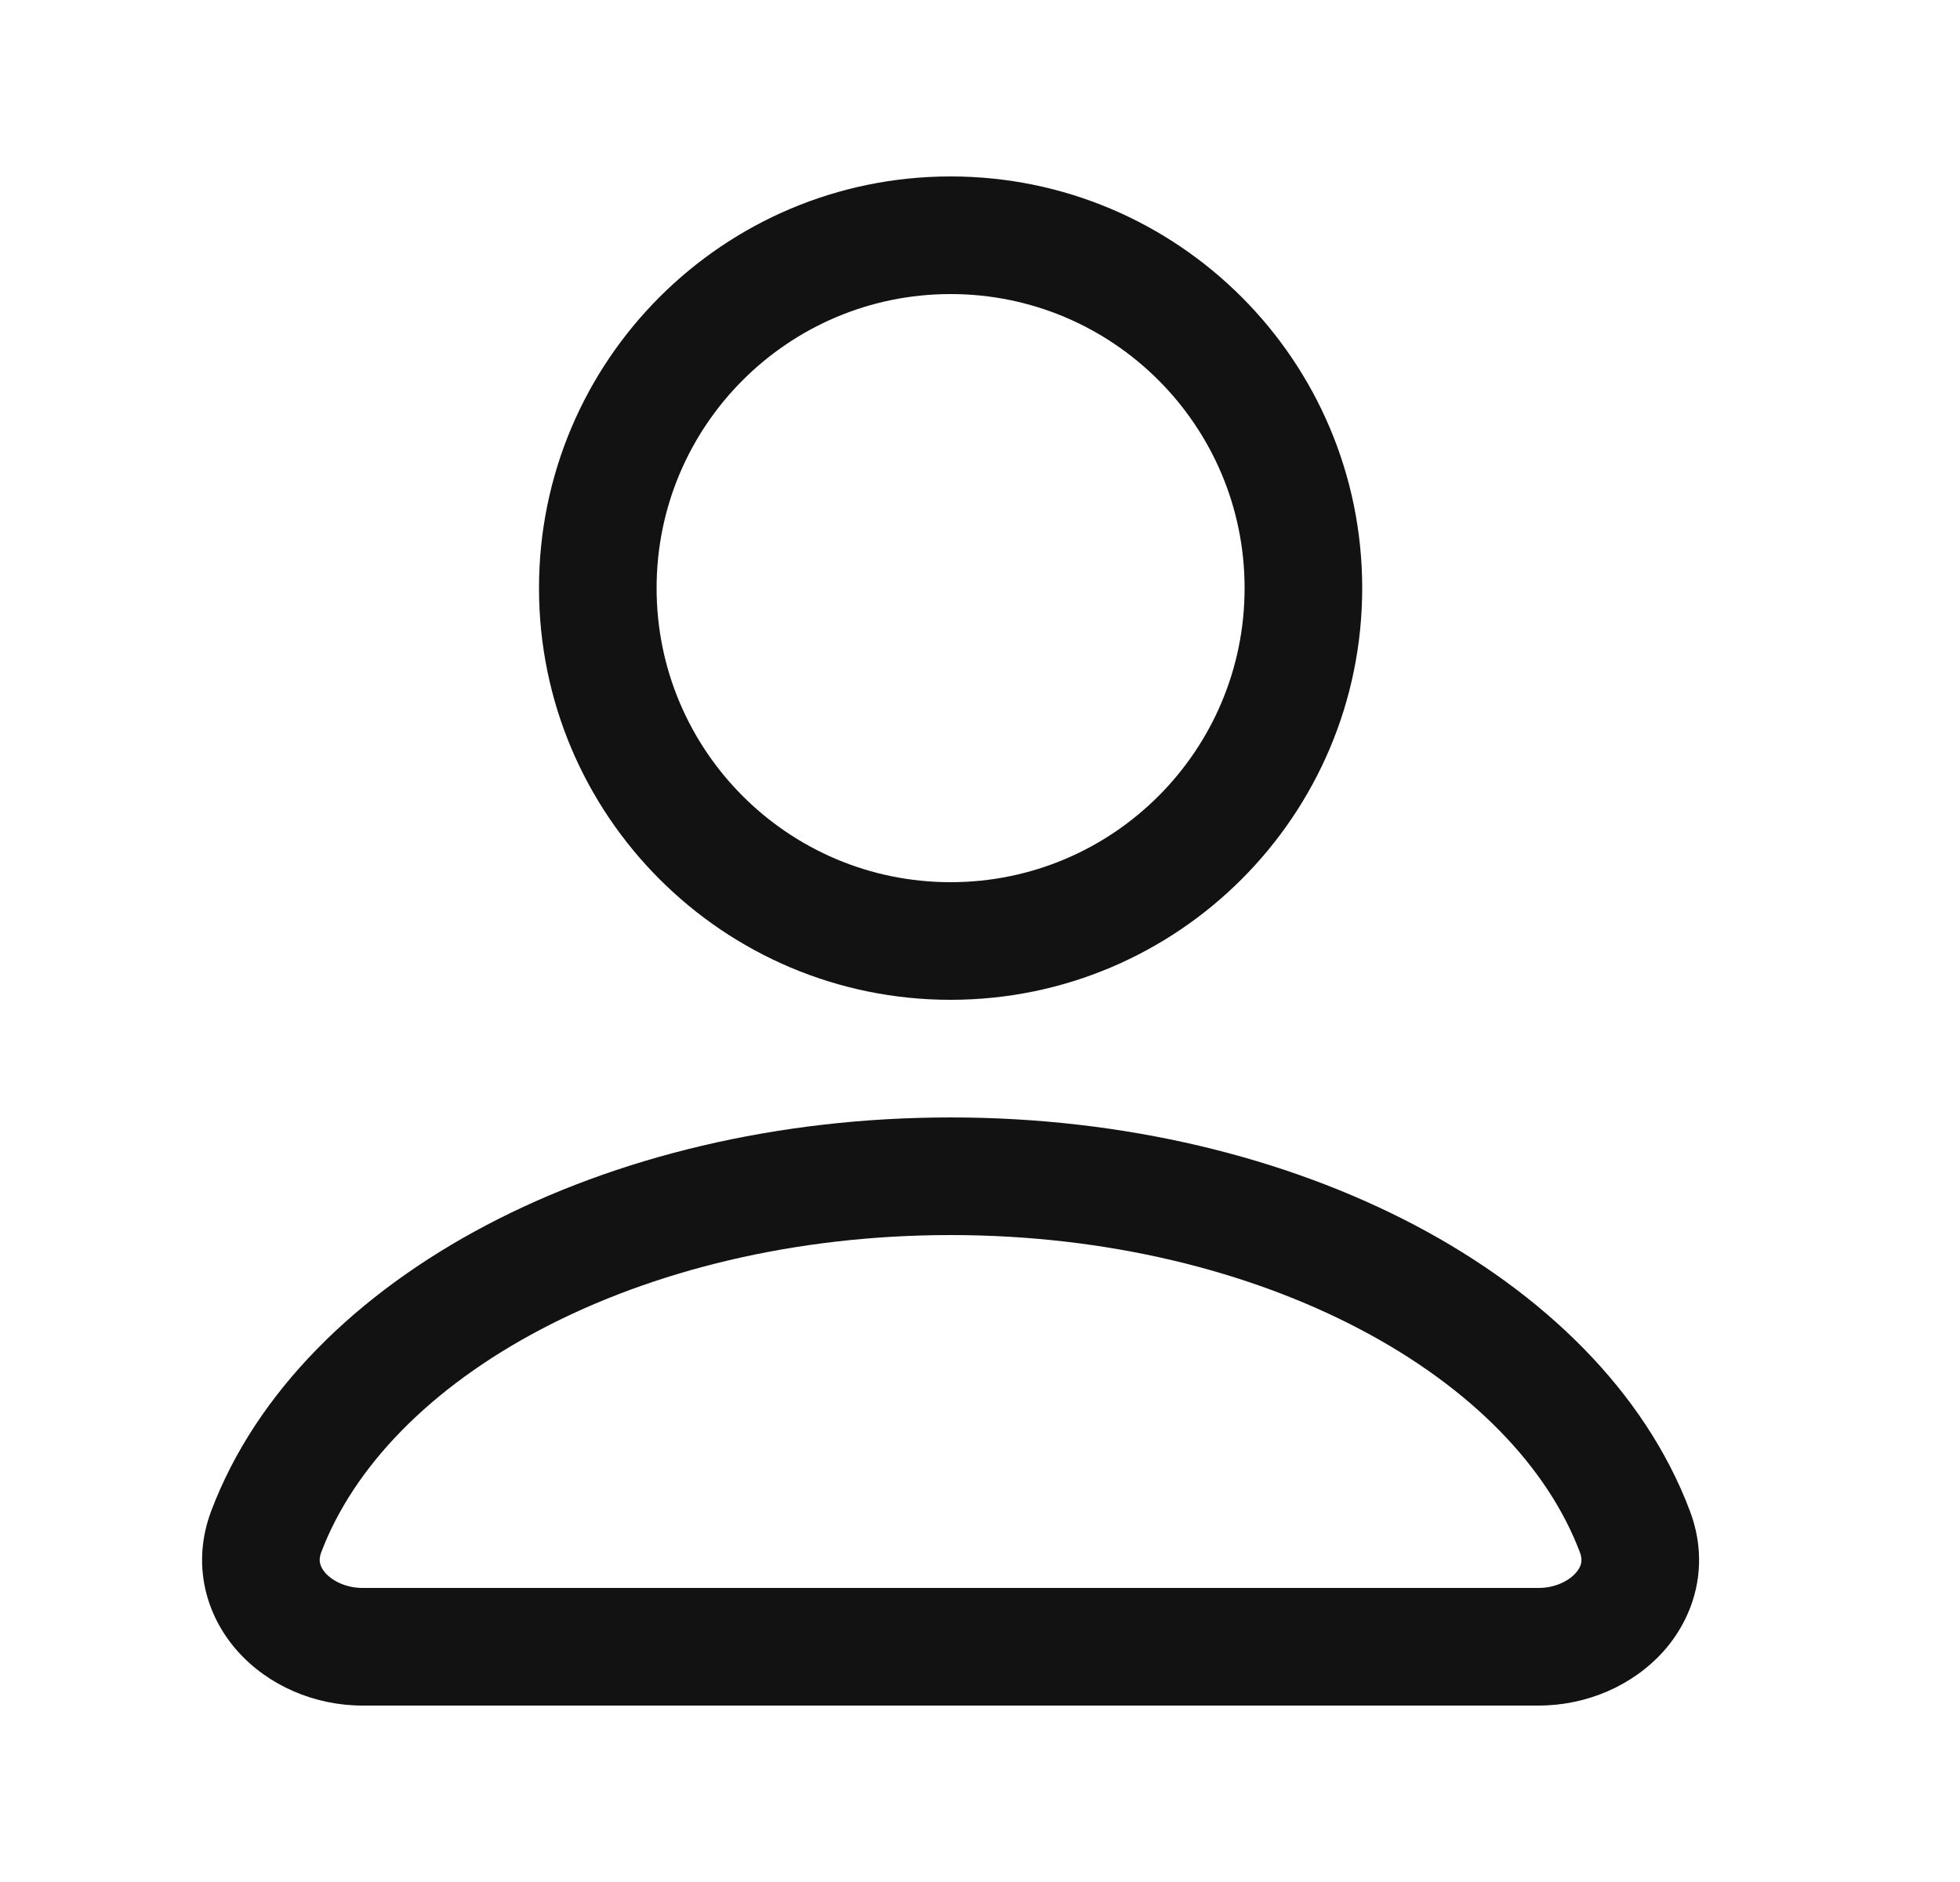
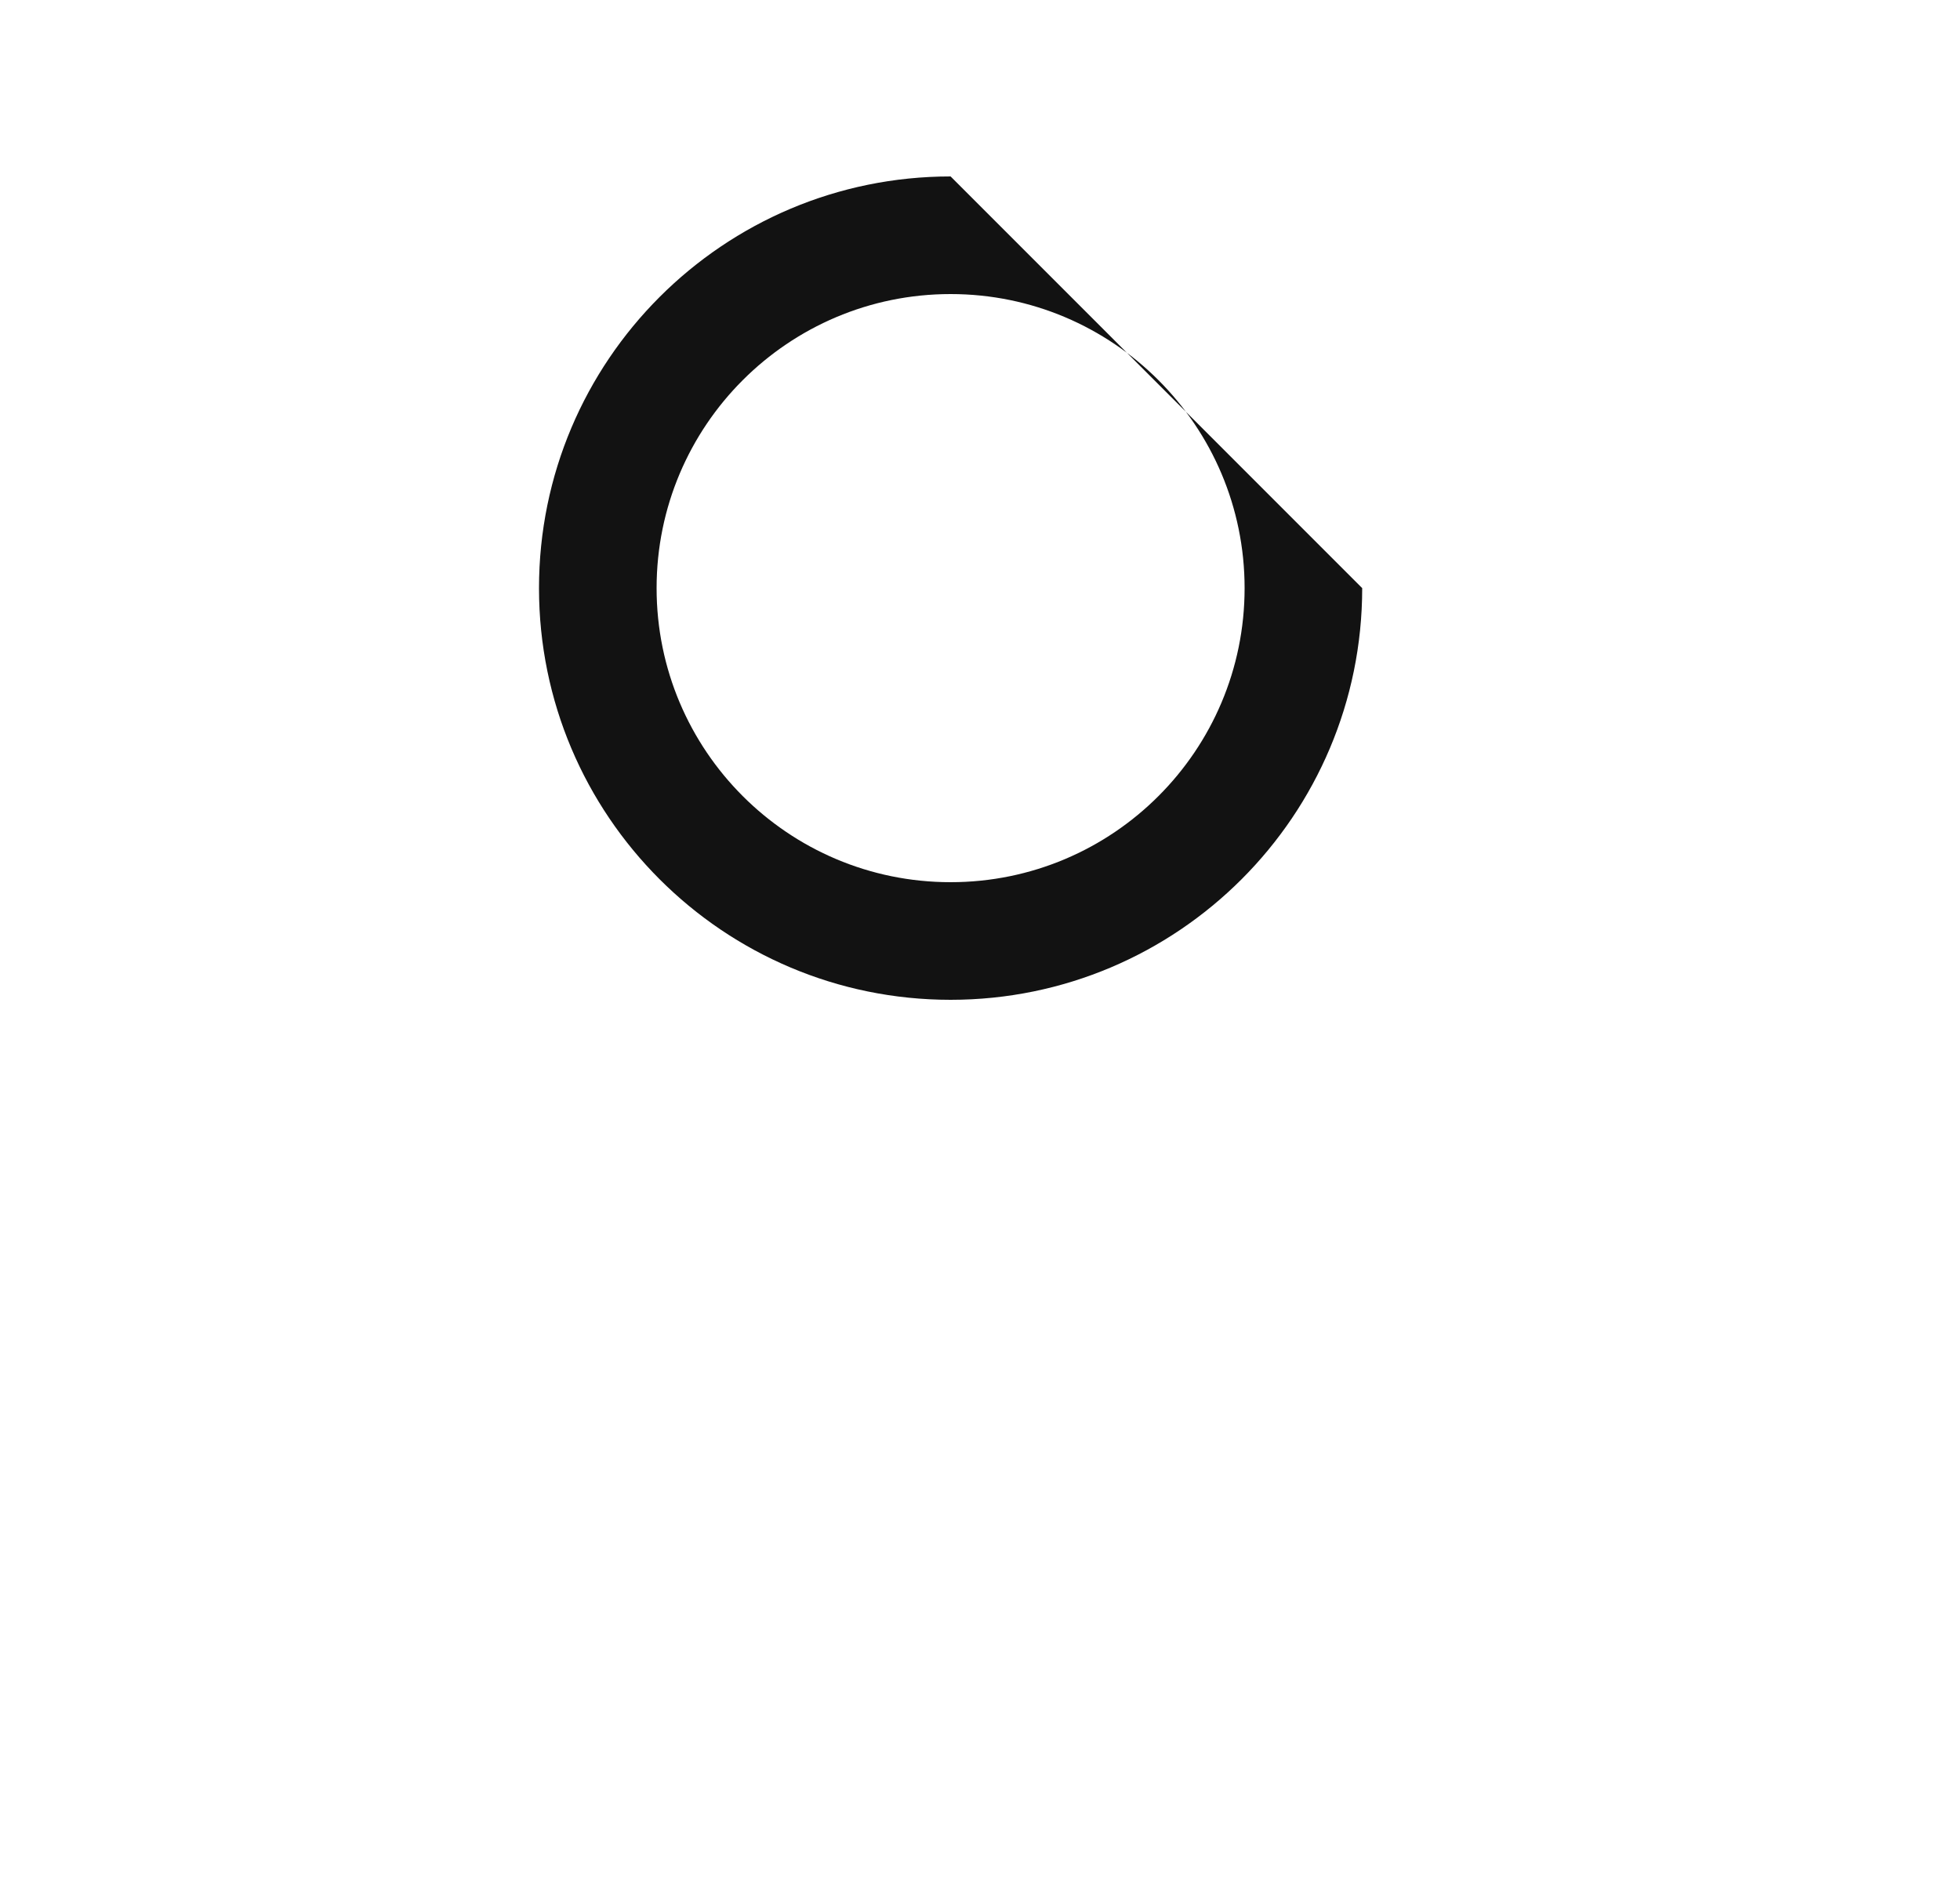
<svg xmlns="http://www.w3.org/2000/svg" width="25" height="24" viewBox="0 0 25 24" fill="none">
-   <path d="M15.875 7.5C15.875 5.429 14.196 3.75 12.125 3.75C10.054 3.75 8.375 5.429 8.375 7.5C8.375 9.571 10.054 11.25 12.125 11.25C14.196 11.25 15.875 9.571 15.875 7.5ZM17.375 7.5C17.375 10.399 15.024 12.75 12.125 12.75C9.226 12.75 6.875 10.399 6.875 7.5C6.875 4.601 9.226 2.25 12.125 2.25C15.024 2.25 17.375 4.601 17.375 7.5Z" fill="#121212" />
-   <path d="M12.125 14.25C14.339 14.25 16.398 14.756 18.049 15.625C19.692 16.491 20.982 17.746 21.555 19.269C21.81 19.944 21.625 20.6 21.22 21.056C20.829 21.494 20.241 21.75 19.625 21.75H4.625C4.009 21.75 3.421 21.494 3.03 21.056C2.624 20.6 2.44 19.944 2.694 19.269C3.268 17.746 4.557 16.491 6.201 15.625C7.852 14.756 9.91 14.25 12.125 14.25ZM12.125 15.75C10.131 15.75 8.316 16.207 6.9 16.952C5.477 17.701 4.506 18.713 4.097 19.797C4.074 19.86 4.075 19.903 4.082 19.934C4.089 19.967 4.108 20.011 4.15 20.059C4.24 20.16 4.412 20.25 4.625 20.25H19.625C19.837 20.25 20.01 20.16 20.099 20.059C20.142 20.011 20.161 19.967 20.168 19.934C20.174 19.903 20.176 19.86 20.152 19.797C19.744 18.713 18.773 17.701 17.349 16.952C15.933 16.207 14.118 15.75 12.125 15.75Z" fill="#121212" />
+   <path d="M15.875 7.5C15.875 5.429 14.196 3.75 12.125 3.75C10.054 3.75 8.375 5.429 8.375 7.5C8.375 9.571 10.054 11.25 12.125 11.25C14.196 11.25 15.875 9.571 15.875 7.5ZM17.375 7.5C17.375 10.399 15.024 12.75 12.125 12.75C9.226 12.75 6.875 10.399 6.875 7.5C6.875 4.601 9.226 2.25 12.125 2.25Z" fill="#121212" />
</svg>